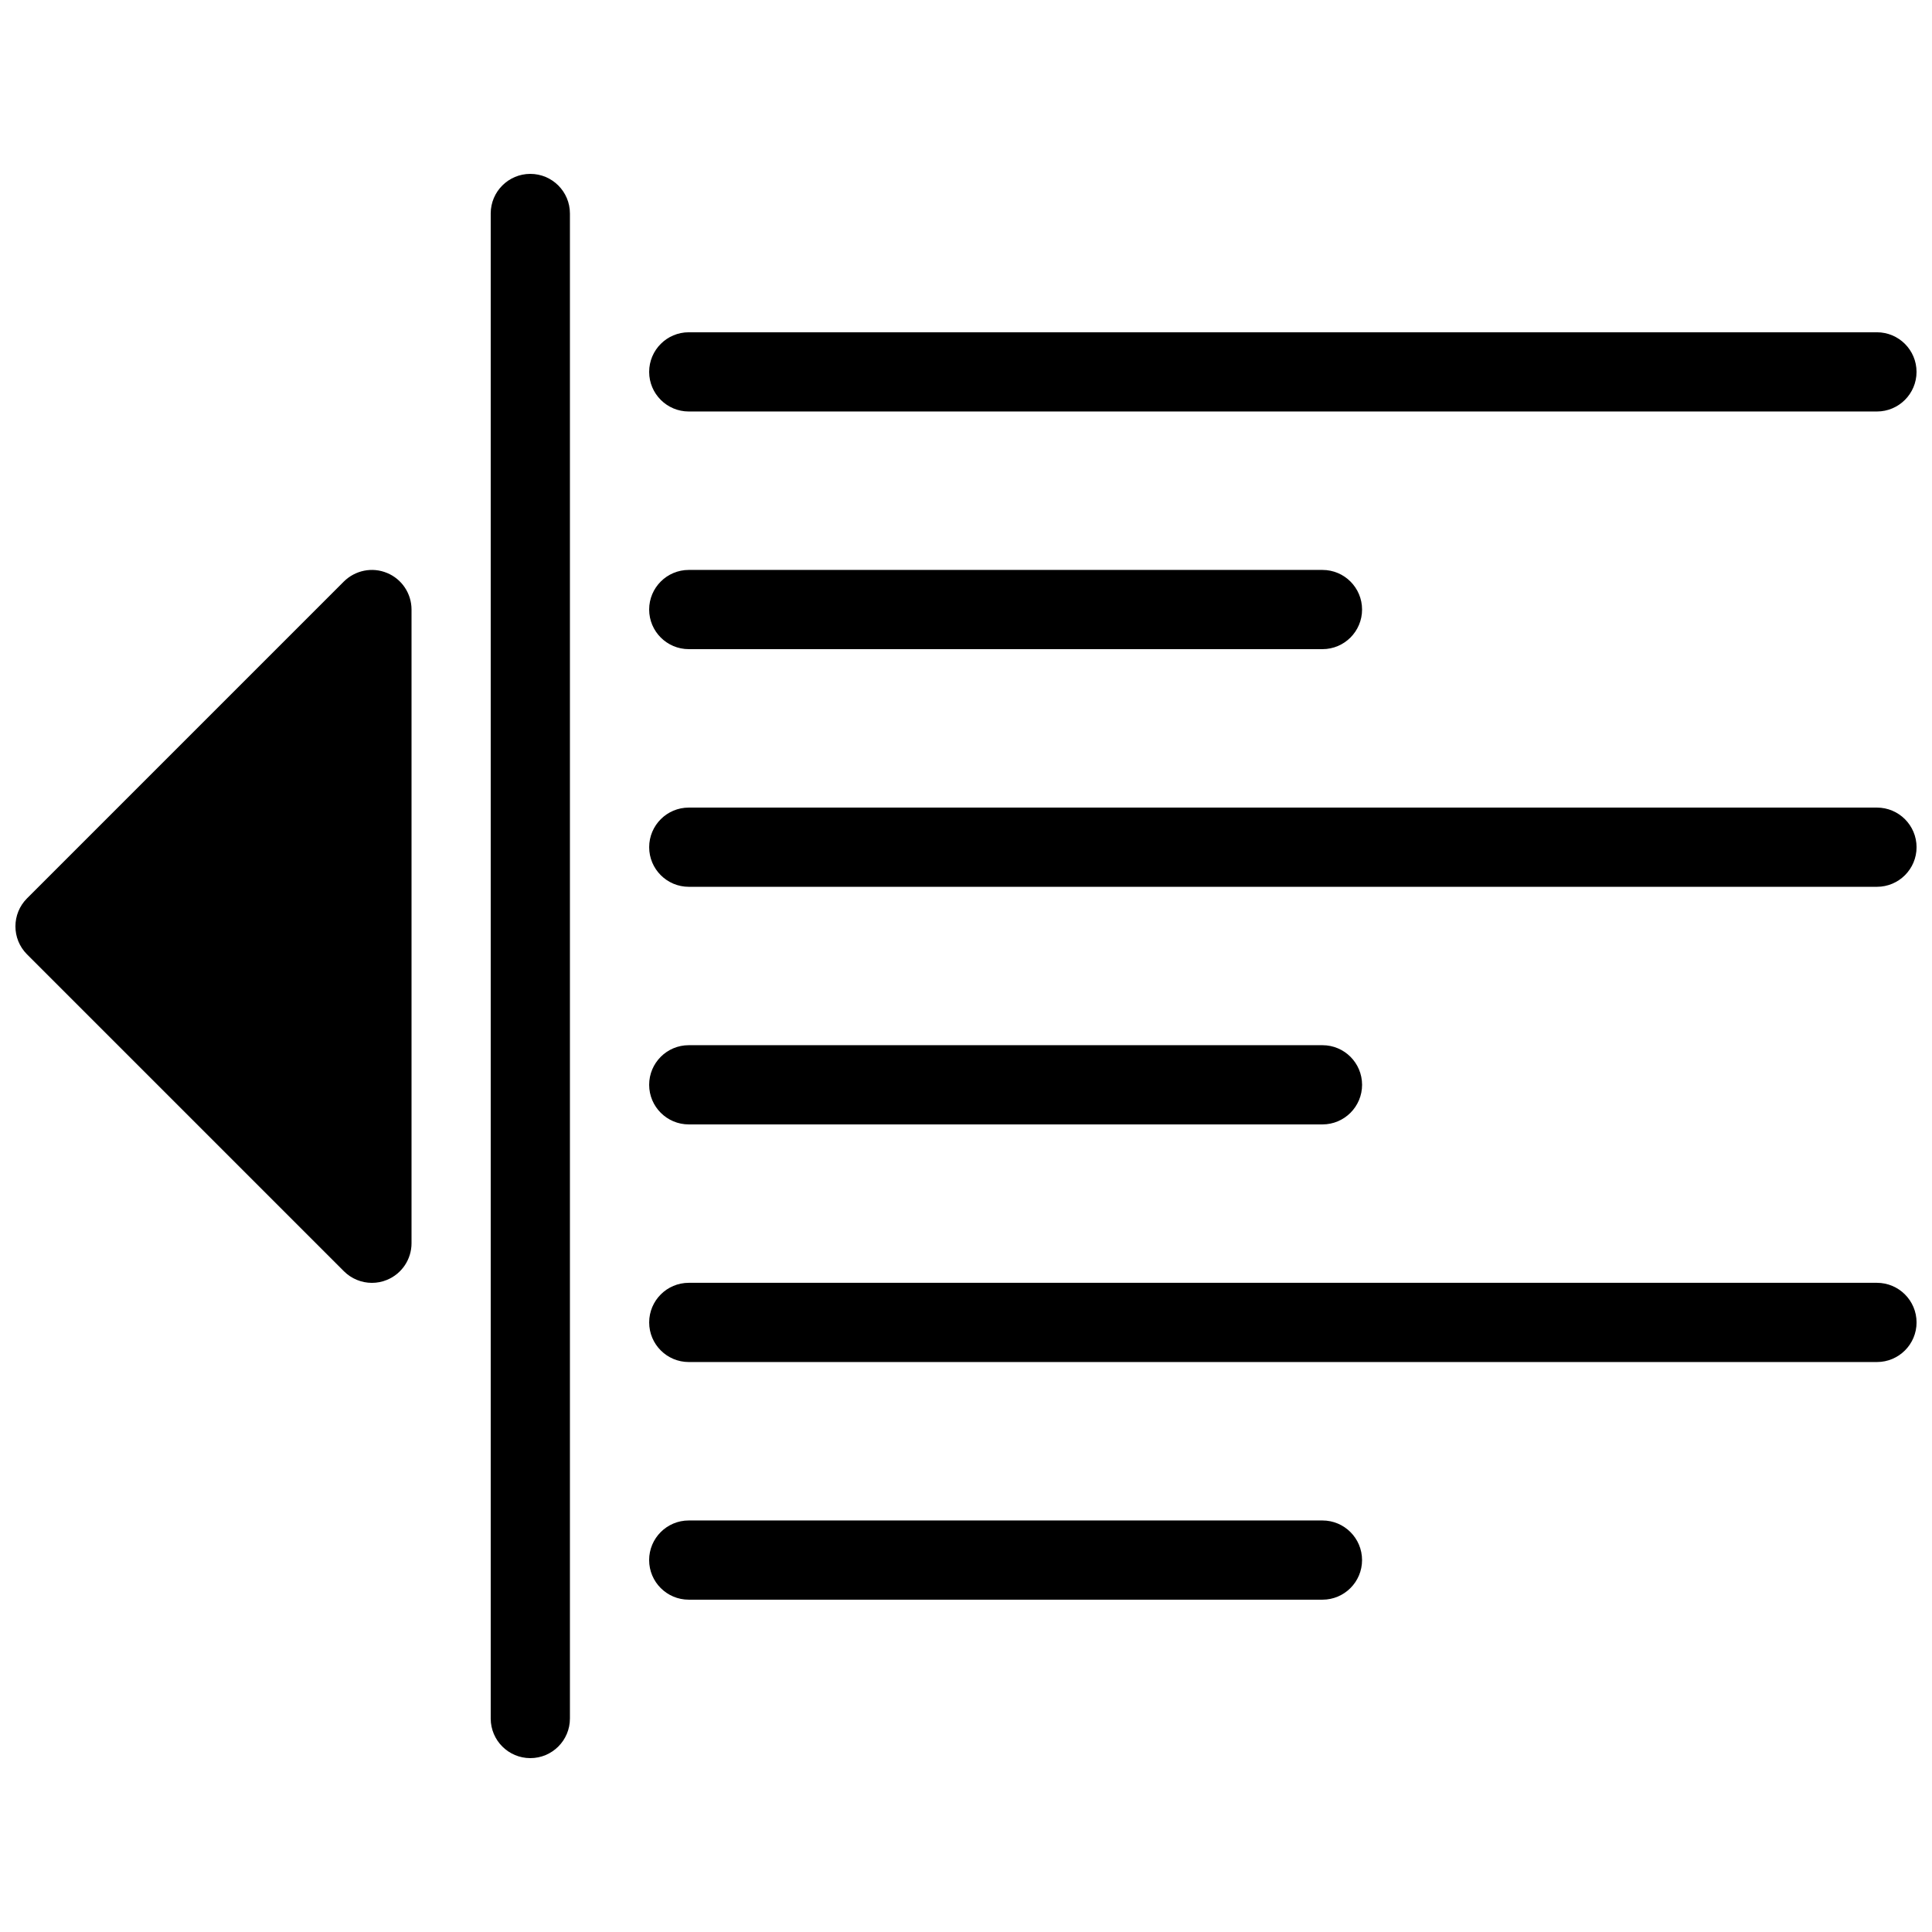
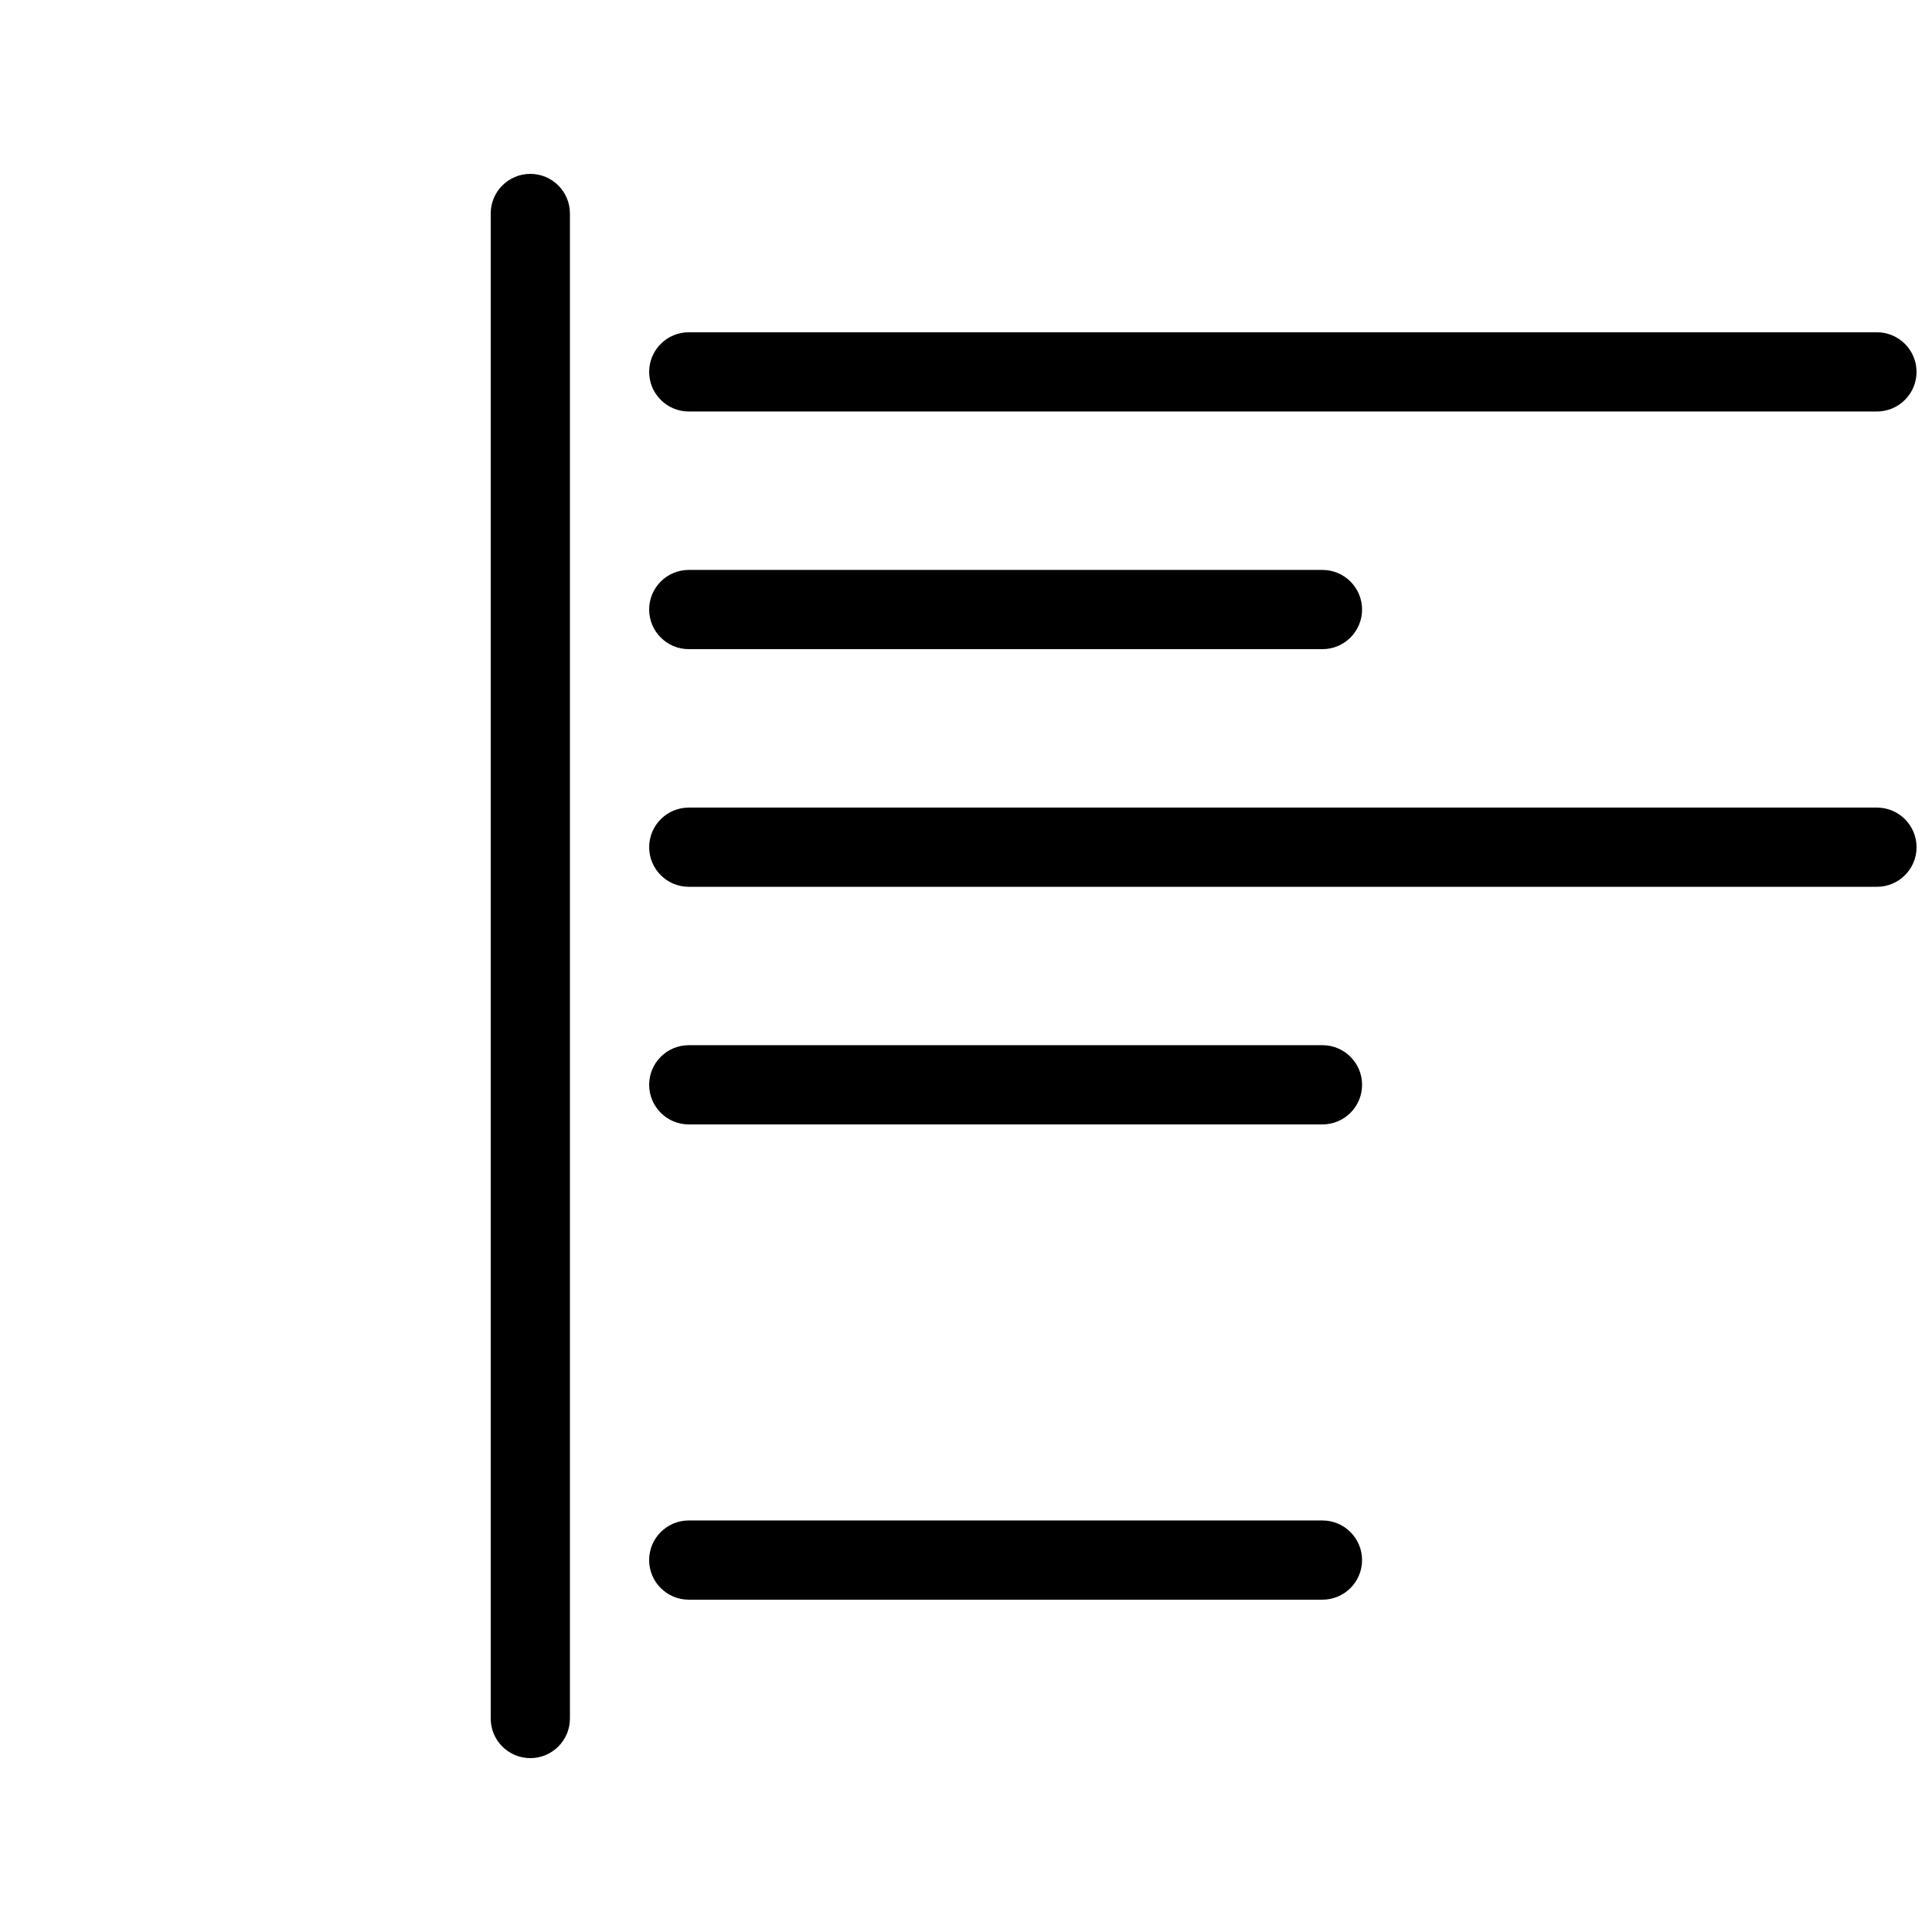
<svg xmlns="http://www.w3.org/2000/svg" width="800px" height="800px" version="1.1" viewBox="144 144 512 512">
  <defs>
    <clipPath id="d">
      <path d="m316 232h335.9v22h-335.9z" />
    </clipPath>
    <clipPath id="c">
      <path d="m316 358h335.9v22h-335.9z" />
    </clipPath>
    <clipPath id="b">
      <path d="m316 483h335.9v22h-335.9z" />
    </clipPath>
    <clipPath id="a">
-       <path d="m148.09 295h105.91v189h-105.91z" />
-     </clipPath>
+       </clipPath>
  </defs>
  <g clip-path="url(#d)">
    <path d="m326.53 253.05h314.88c5.789 0 10.492-4.703 10.492-10.496 0-5.793-4.703-10.496-10.496-10.496h-314.88c-5.789 0-10.492 4.703-10.492 10.496 0 5.793 4.703 10.496 10.496 10.496z" />
  </g>
  <path d="m326.53 316.03h167.94c5.793 0 10.492-4.703 10.492-10.496 0-5.793-4.699-10.496-10.496-10.496h-167.94c-5.789 0-10.492 4.703-10.492 10.496 0 5.793 4.703 10.496 10.496 10.496z" />
  <g clip-path="url(#c)">
    <path d="m641.41 358.02h-314.88c-5.789 0-10.492 4.699-10.492 10.496 0 5.793 4.703 10.496 10.496 10.496h314.88c5.793 0 10.496-4.703 10.496-10.496-0.004-5.797-4.707-10.496-10.5-10.496z" />
  </g>
  <path d="m326.53 441.98h167.94c5.793 0 10.496-4.703 10.496-10.496-0.004-5.797-4.703-10.496-10.5-10.496h-167.94c-5.789 0-10.492 4.699-10.492 10.496 0 5.793 4.703 10.496 10.496 10.496z" />
  <g clip-path="url(#b)">
-     <path d="m641.41 483.96h-314.88c-5.789 0-10.492 4.703-10.492 10.496 0 5.797 4.703 10.496 10.496 10.496h314.88c5.793 0 10.496-4.703 10.496-10.496-0.004-5.793-4.707-10.496-10.5-10.496z" />
-   </g>
+     </g>
  <path d="m494.46 546.94h-167.94c-5.789 0-10.492 4.703-10.492 10.496 0 5.797 4.703 10.496 10.496 10.496h167.94c5.793 0 10.496-4.703 10.496-10.496-0.004-5.793-4.703-10.496-10.5-10.496z" />
  <g clip-path="url(#a)">
    <path d="m246.57 295.84c-3.926-1.637-8.418-0.715-11.441 2.266l-83.969 83.969c-4.094 4.094-4.094 10.746 0 14.84l83.969 83.969c2.016 2.016 4.703 3.086 7.434 3.086 1.344 0 2.707-0.25 4.008-0.797 3.926-1.617 6.488-5.457 6.488-9.695v-167.94c0-4.242-2.562-8.082-6.488-9.699z" />
  </g>
  <path d="m284.54 190.08c-5.793 0-10.496 4.703-10.496 10.496v398.85c0 5.797 4.703 10.496 10.496 10.496s10.496-4.699 10.496-10.496v-398.85c0-5.793-4.703-10.496-10.496-10.496z" />
</svg>